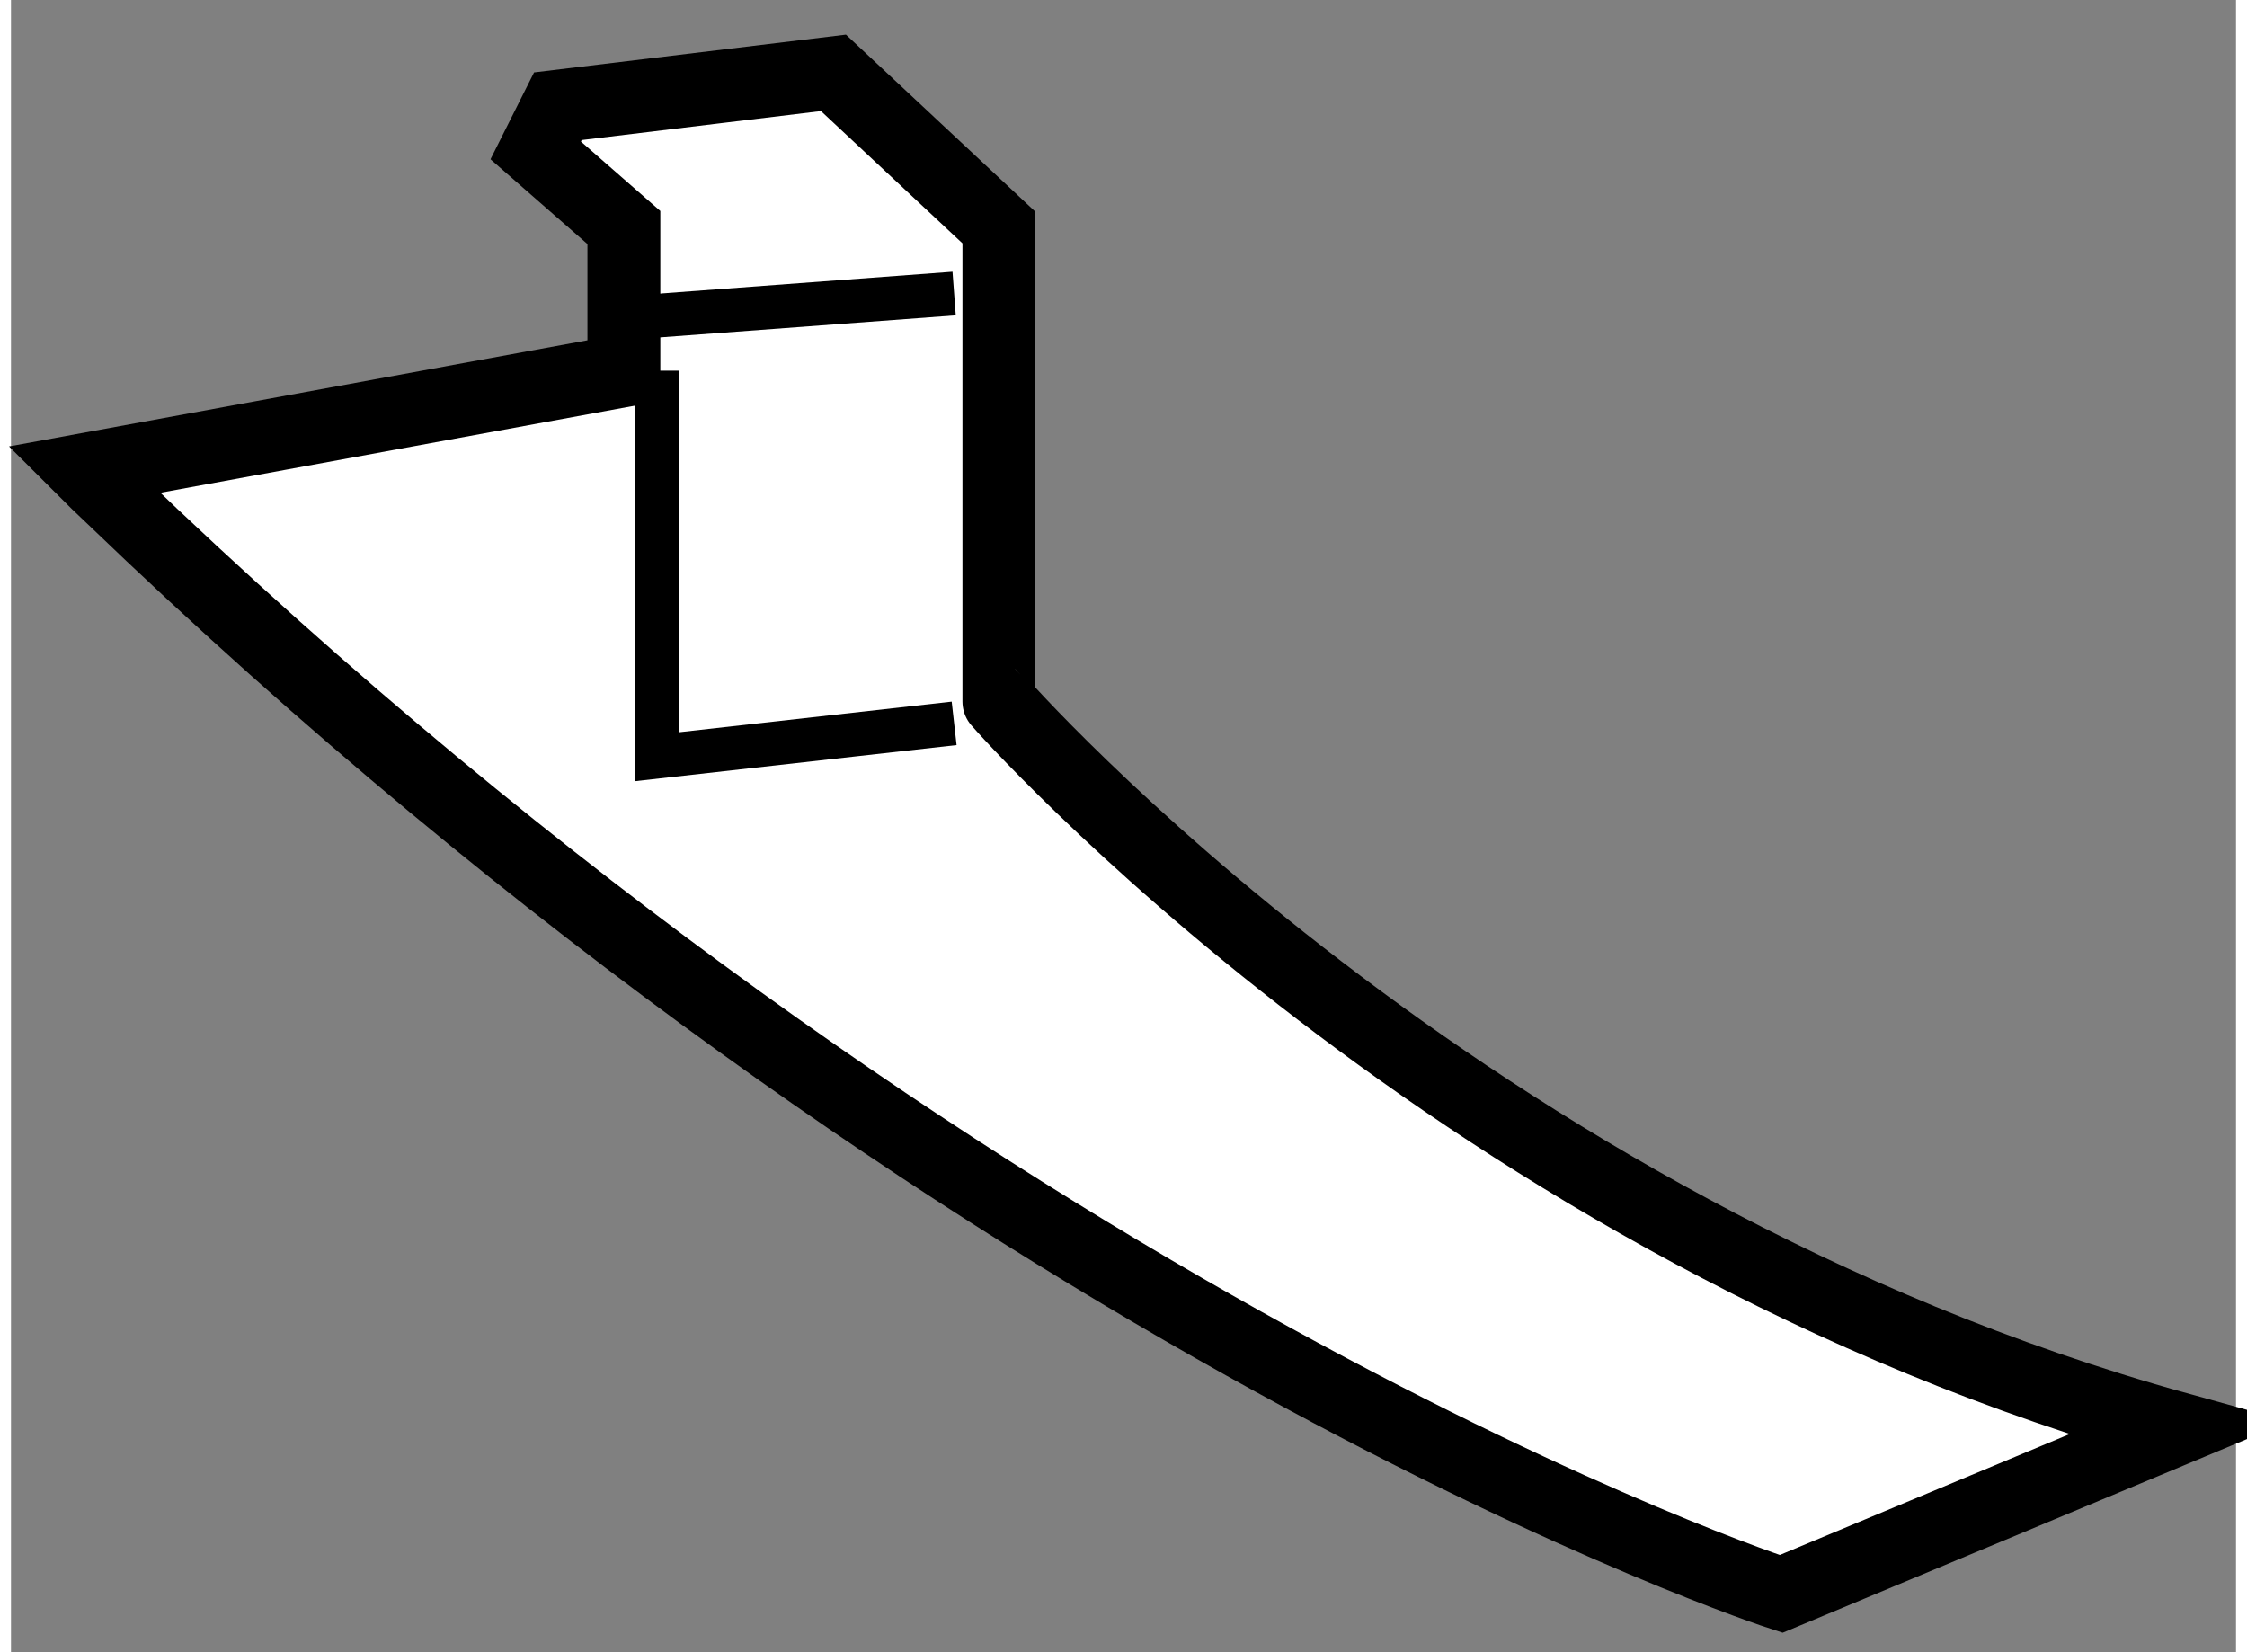
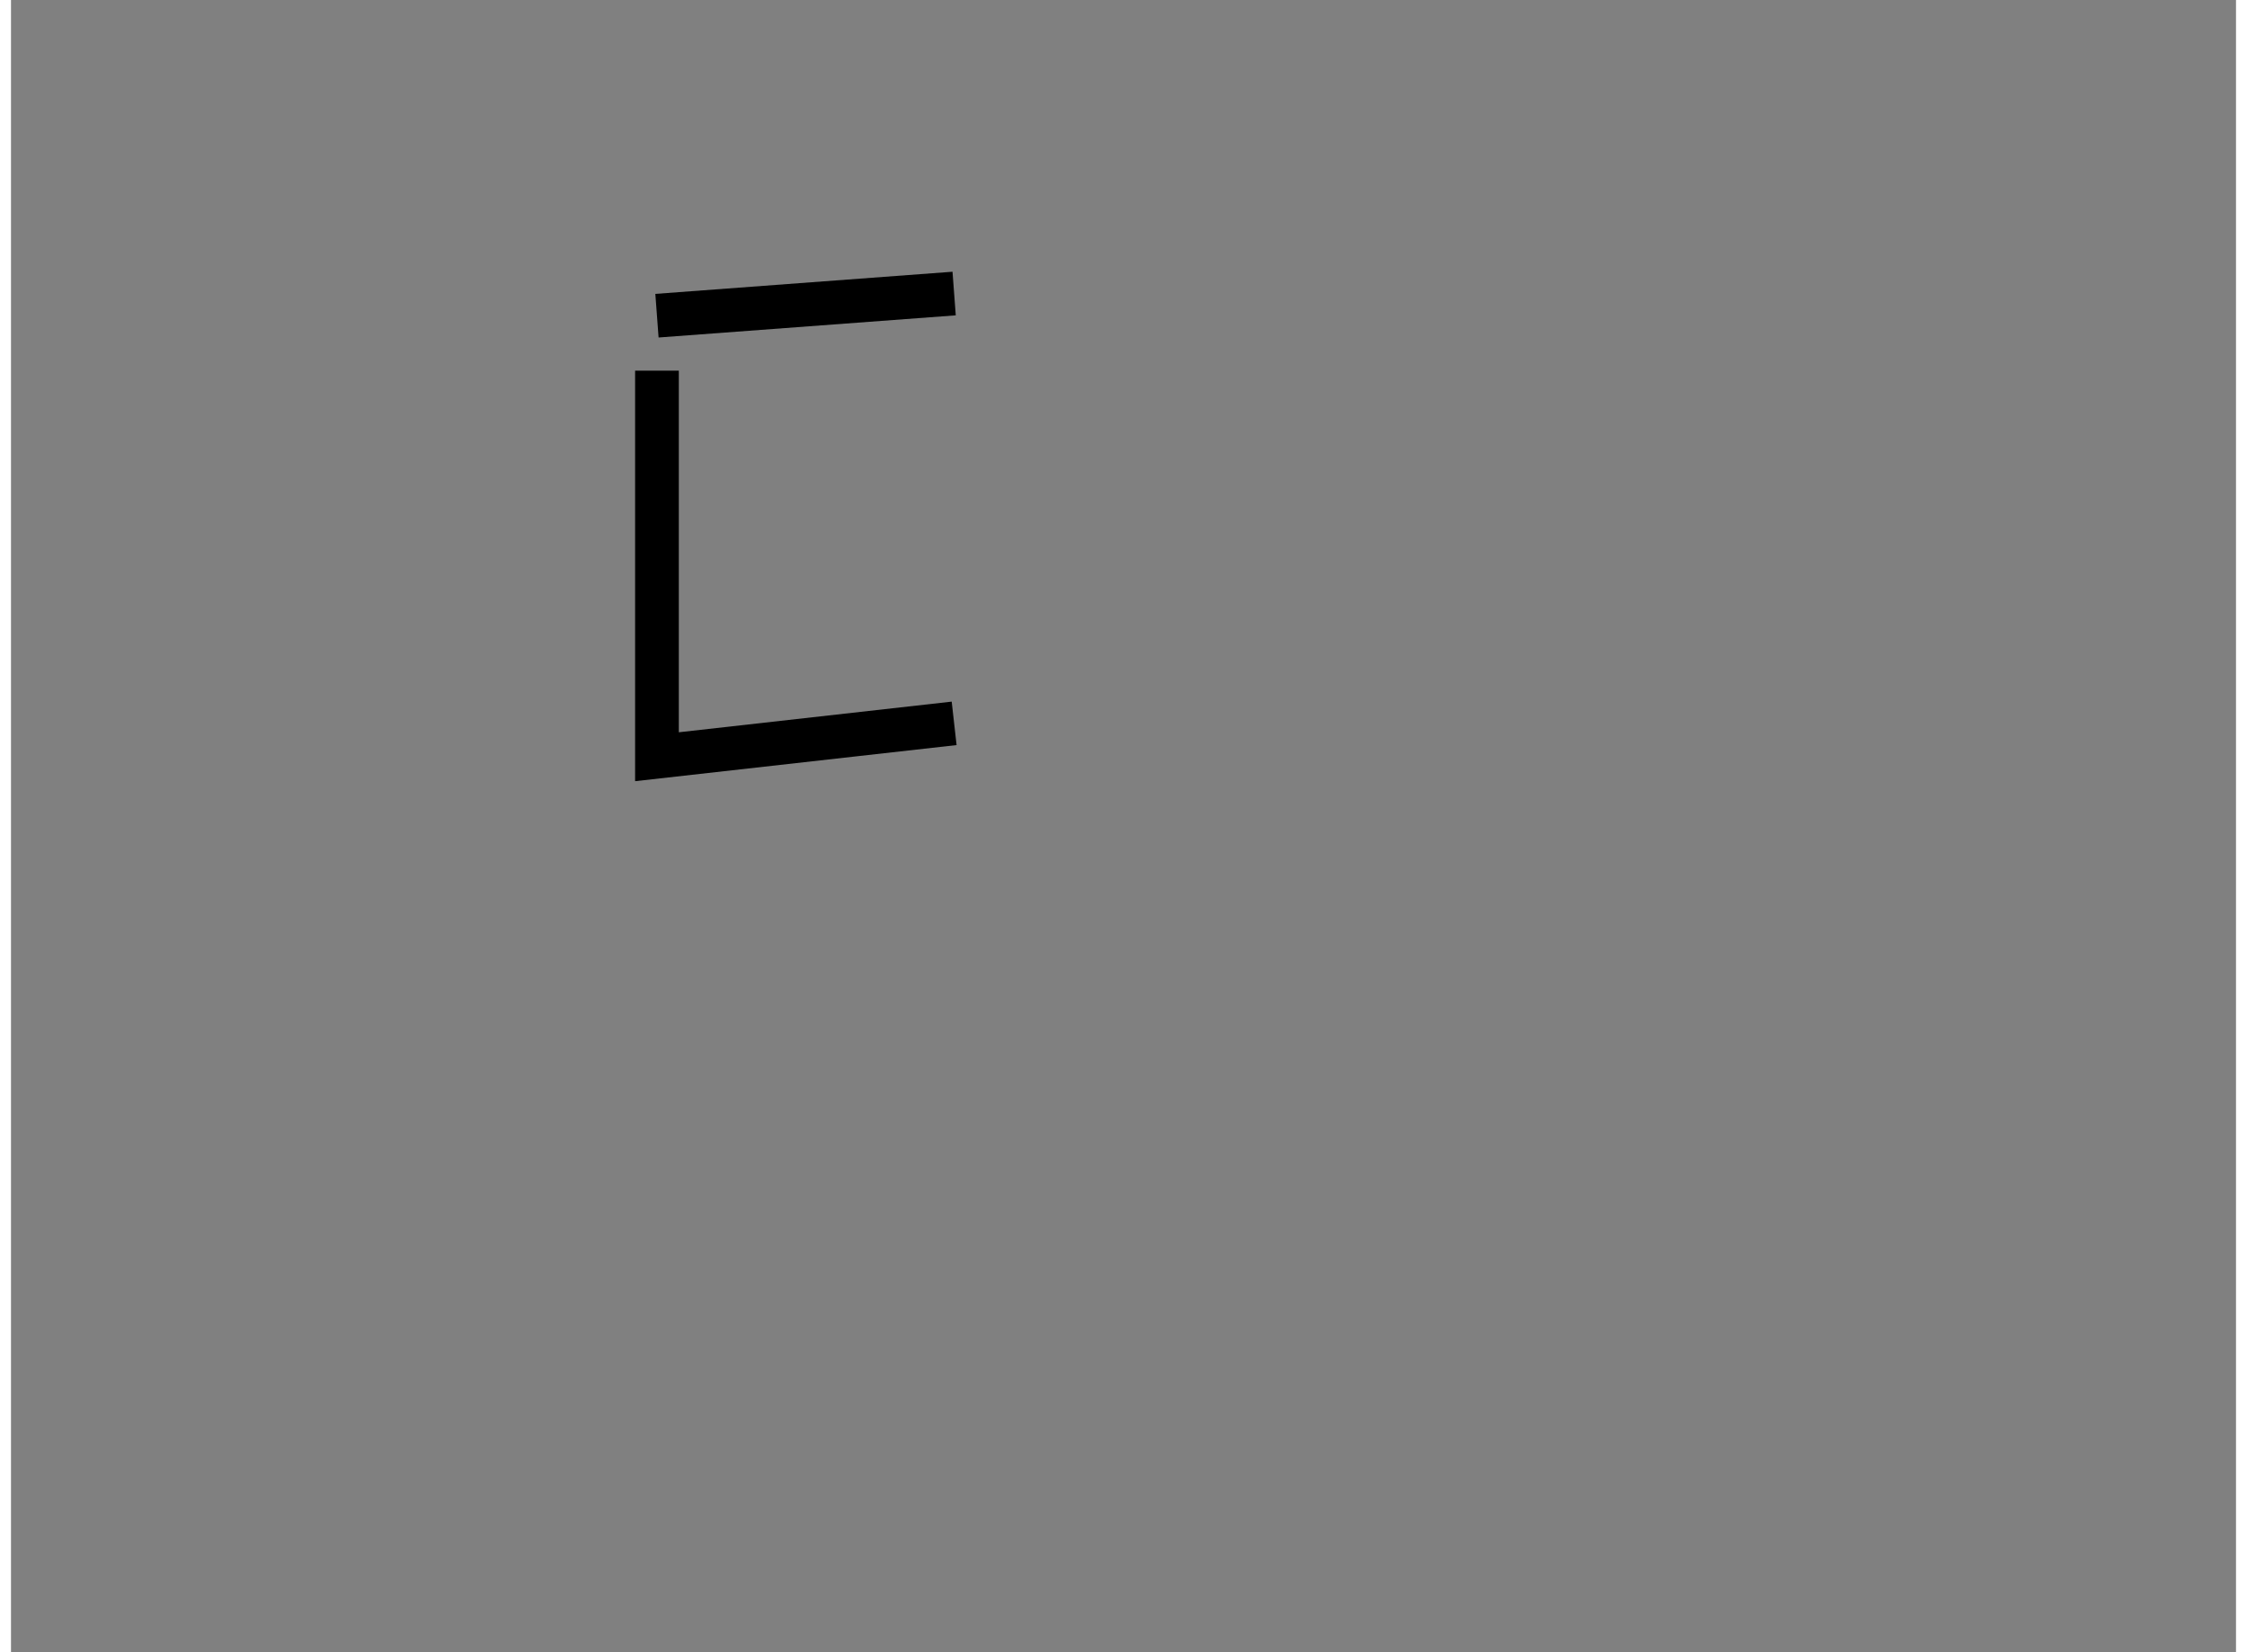
<svg xmlns="http://www.w3.org/2000/svg" version="1.1" x="0px" y="0px" width="244.8px" height="180px" viewBox="201.943 113.496 15.266 11.336" enable-background="new 0 0 244.8 180" xml:space="preserve">
  <rect x="201.943" y="113.496" width="15.266" height="11.336" fill="#808080" stroke="none" />
  <g>
-     <path fill="#FFFFFF" stroke="#000000" stroke-width="0.5" d="M216.809,123.297l-2.721,1.135c0,0-5.48-1.775-11.457-7.531     c-0.063-0.059-0.125-0.119-0.188-0.182l3.705-0.68v-0.982l-0.605-0.529l0.152-0.303l1.891-0.229l1.135,1.061v3.252     C208.721,118.309,211.895,121.936,216.809,123.297z" />
    <polyline fill="none" stroke="#000000" stroke-width="0.3" points="208.414,118.459 206.375,118.688 206.375,116.039   " />
    <line fill="none" stroke="#000000" stroke-width="0.3" x1="208.414" y1="115.51" x2="206.375" y2="115.662" />
  </g>
</svg>